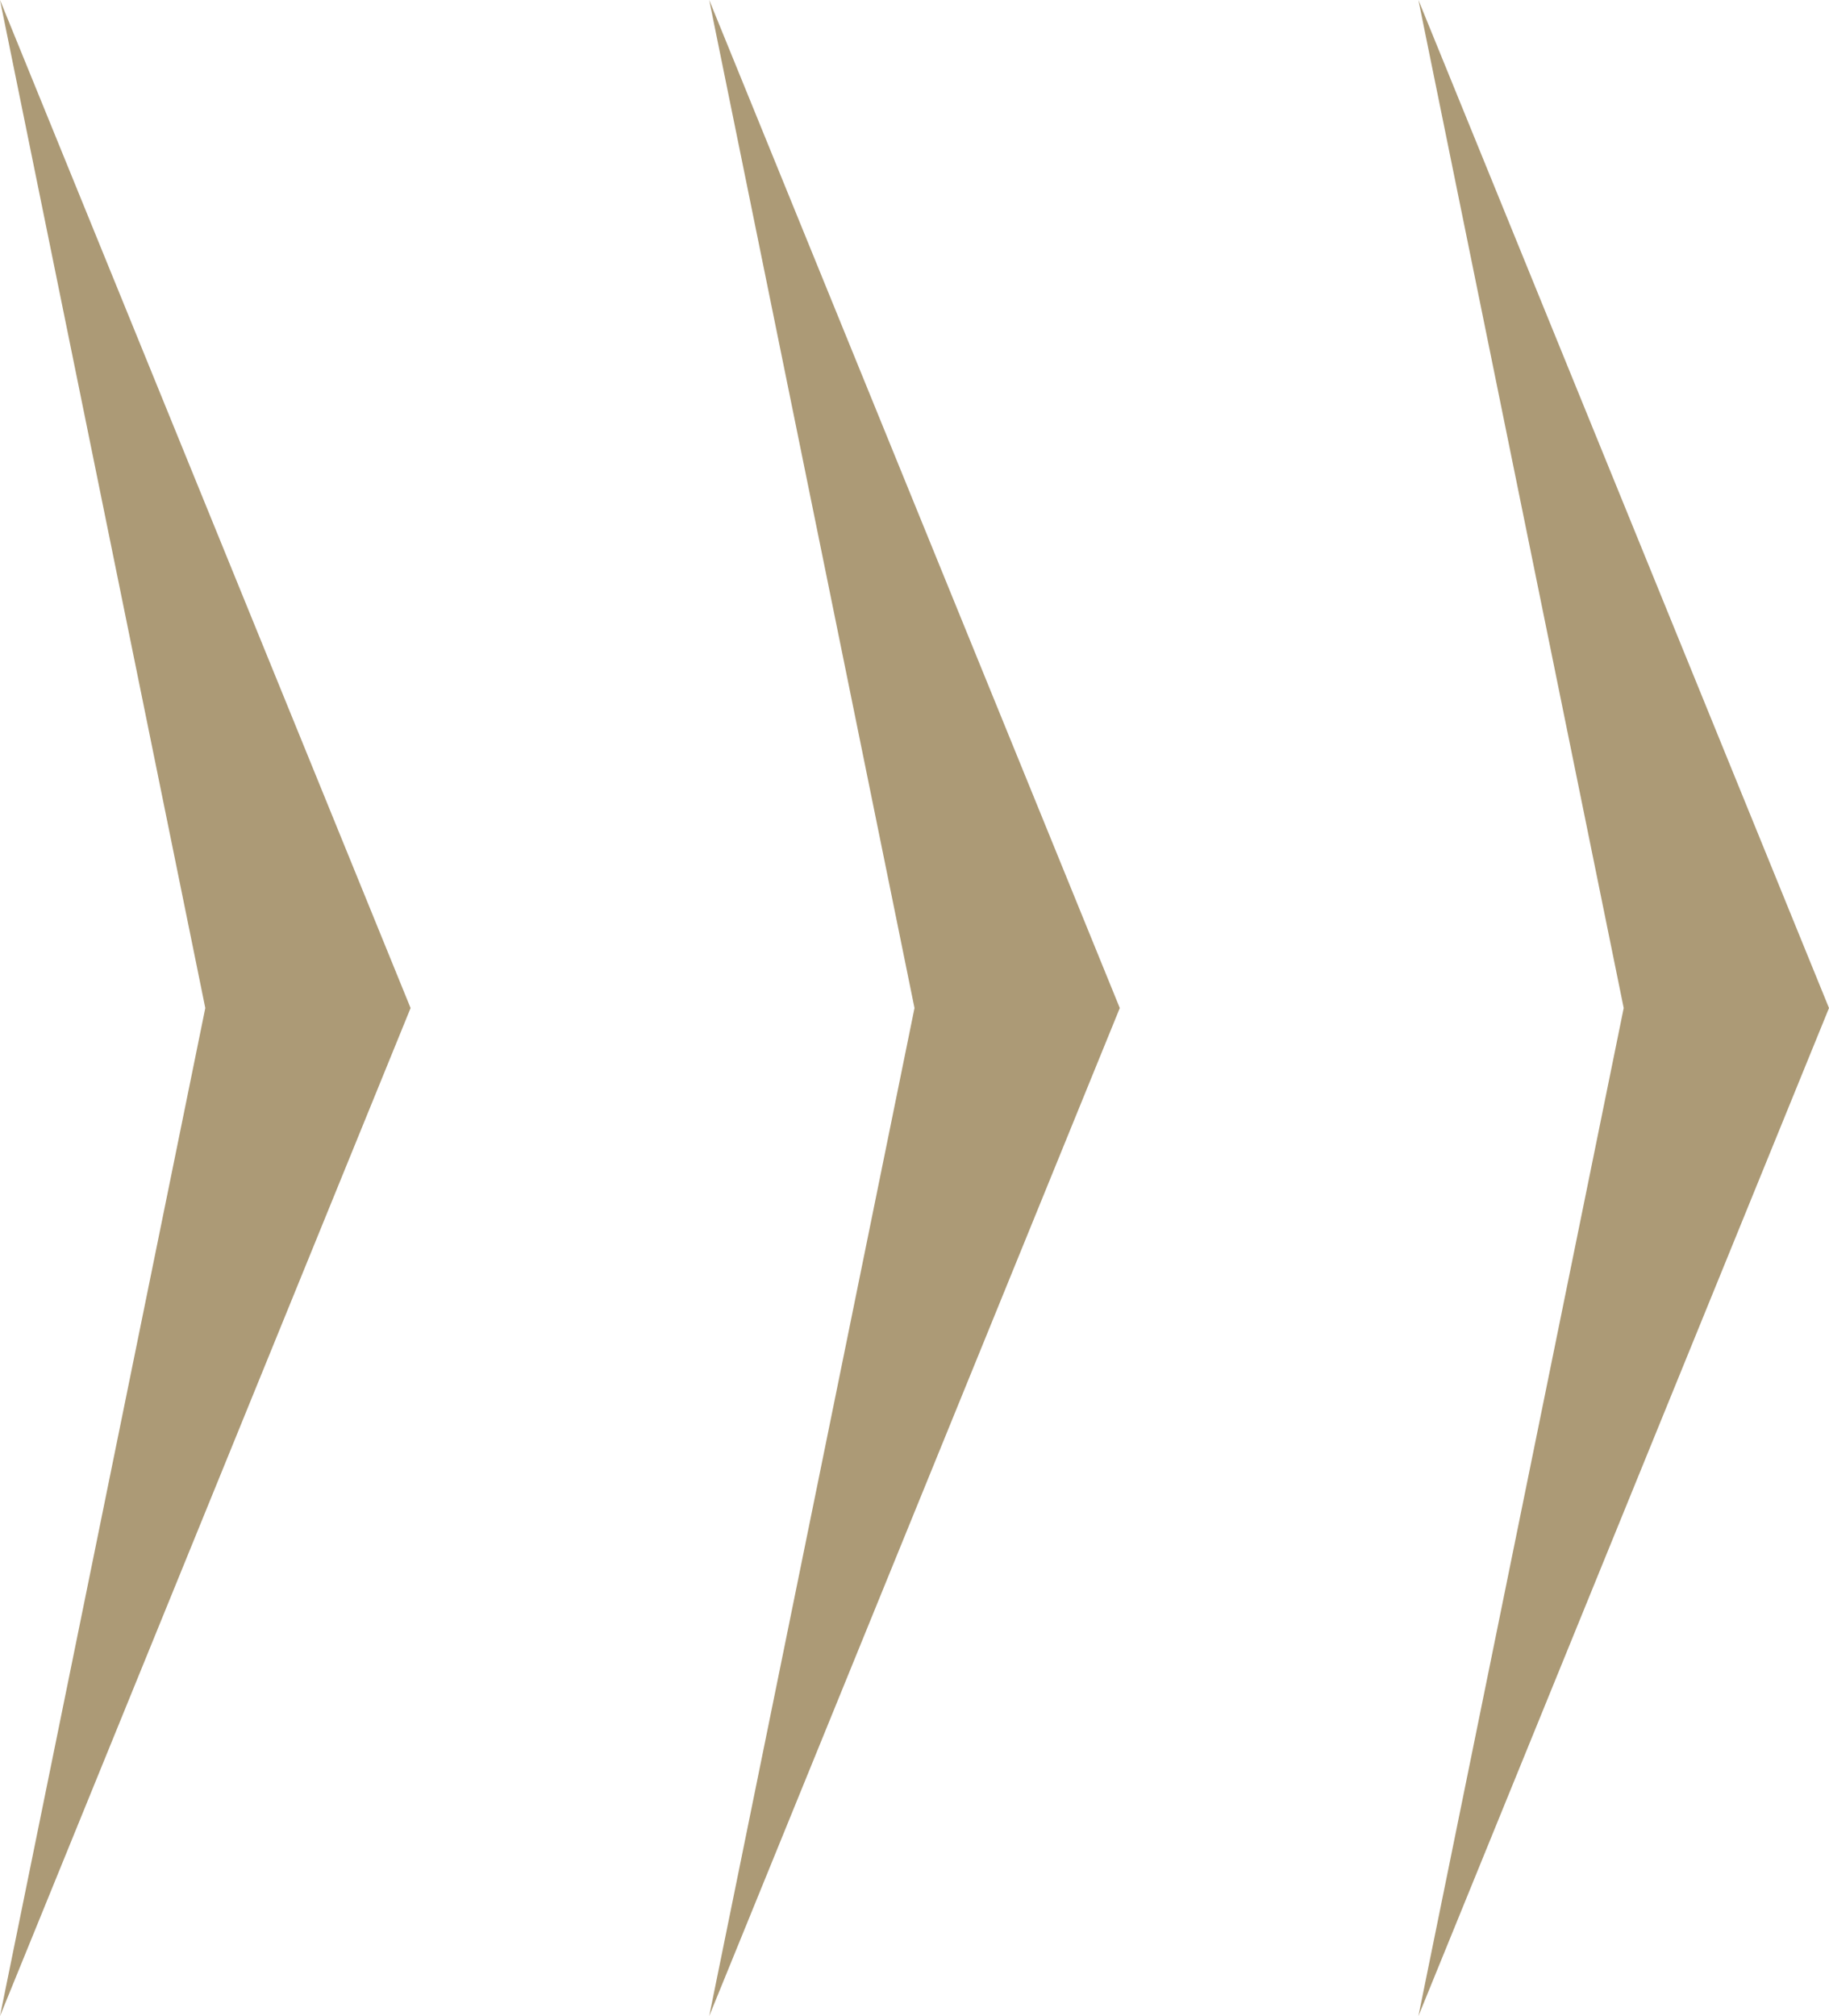
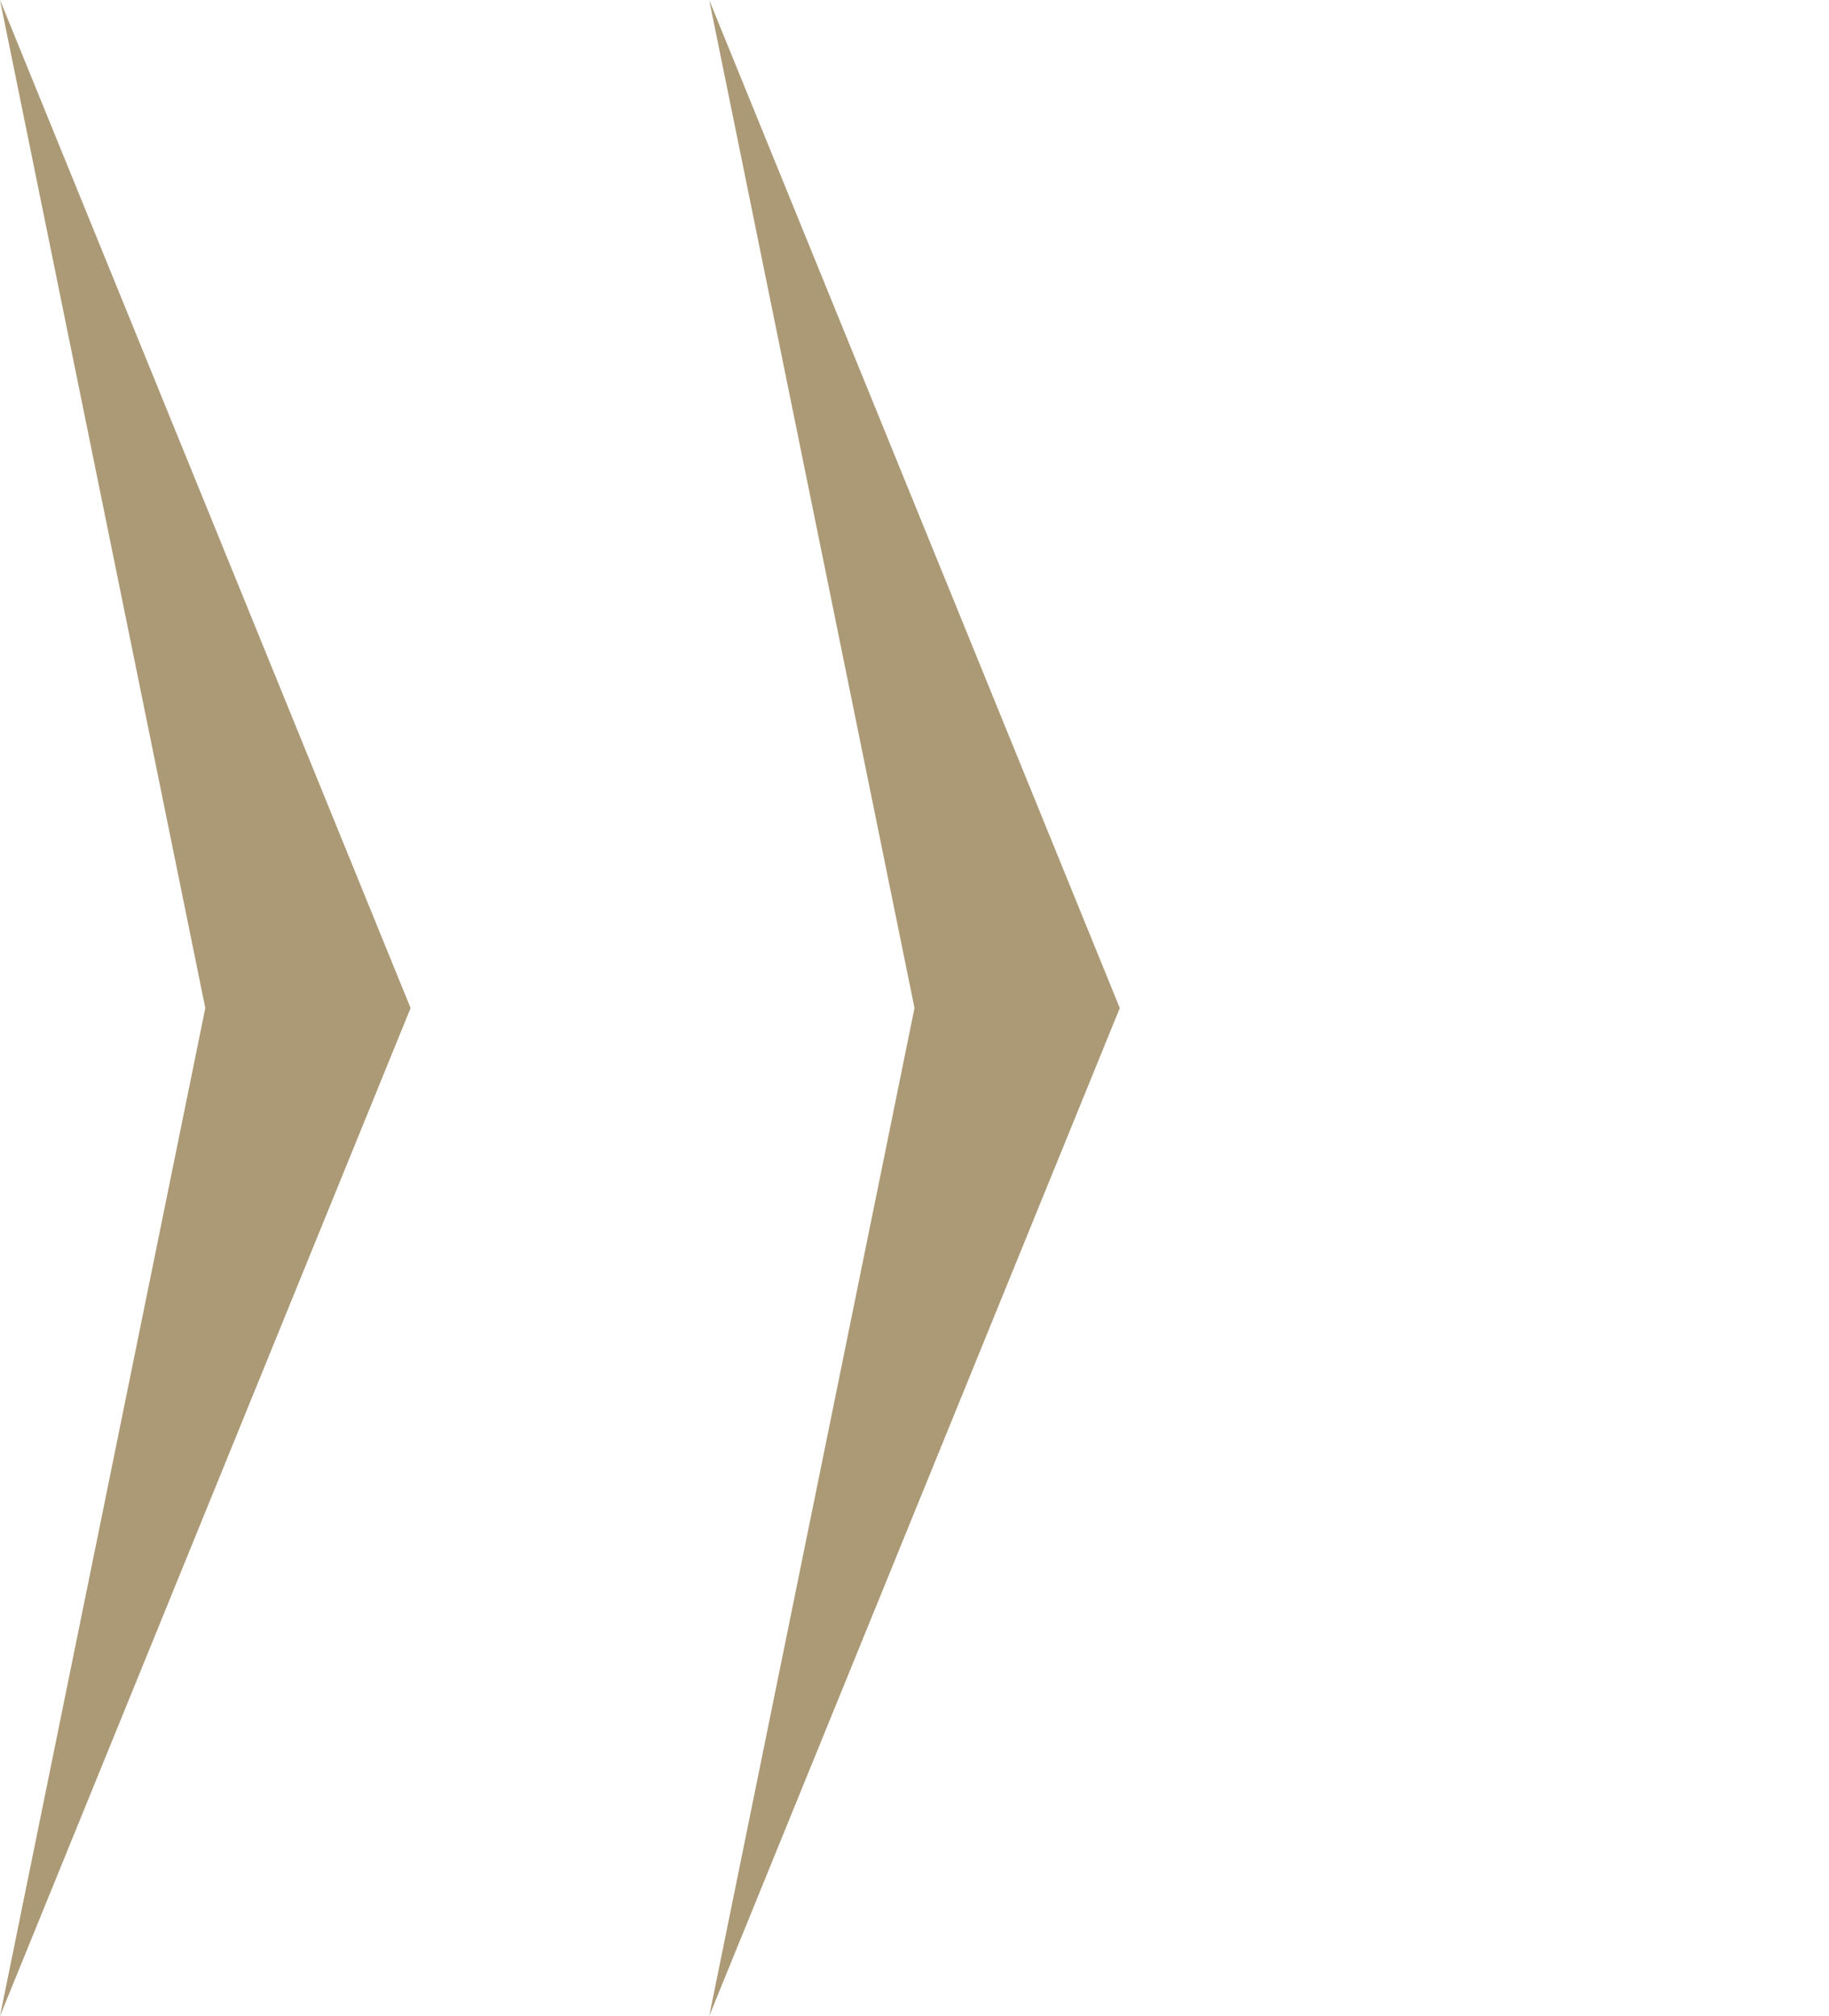
<svg xmlns="http://www.w3.org/2000/svg" width="49" height="54" viewBox="0 0 49 54" fill="none">
  <g id="Group 193">
-     <path id="Vector 218" d="M11 27L0 0L5.5 27L0 54L11 27Z" fill="#AC9A76" />
+     <path id="Vector 218" d="M11 27L0 0L5.5 27L0 54L11 27" fill="#AC9A76" />
    <path id="Vector 219" d="M30 27L19 0L24.5 27L19 54L30 27Z" fill="#AC9A76" />
-     <path id="Vector 220" d="M49 27L38 0L43.5 27L38 54L49 27Z" fill="#AC9A76" />
  </g>
</svg>